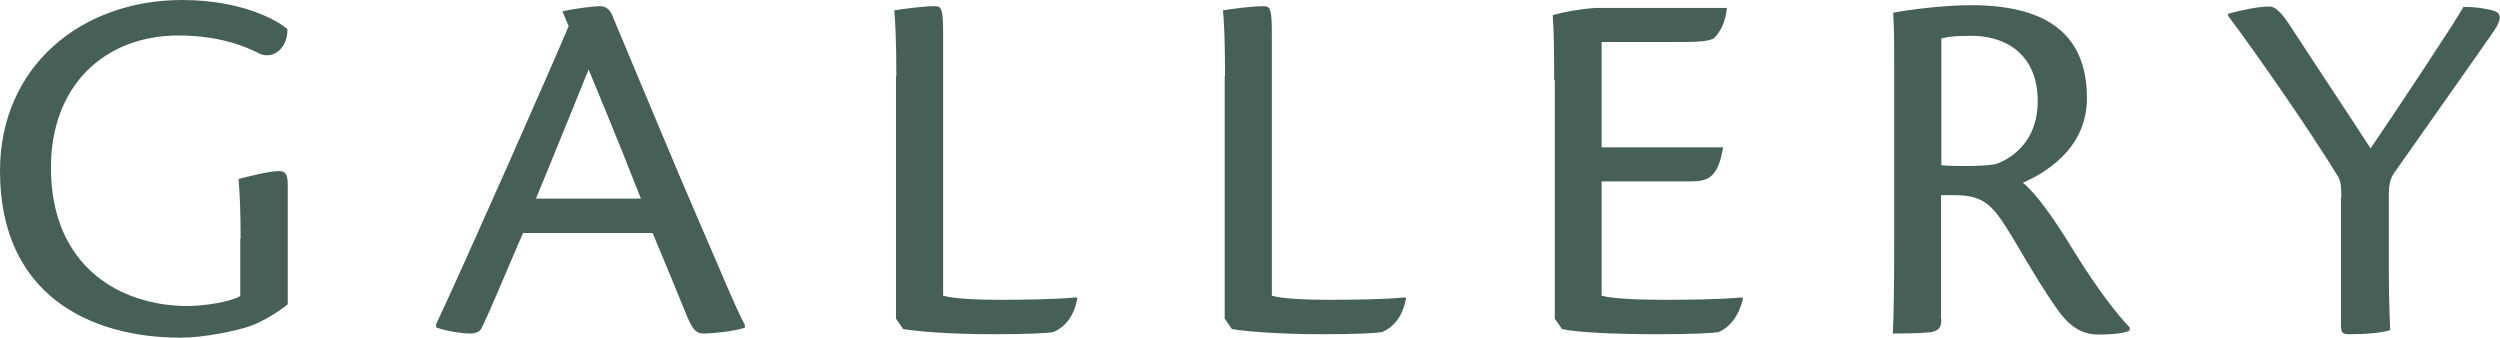
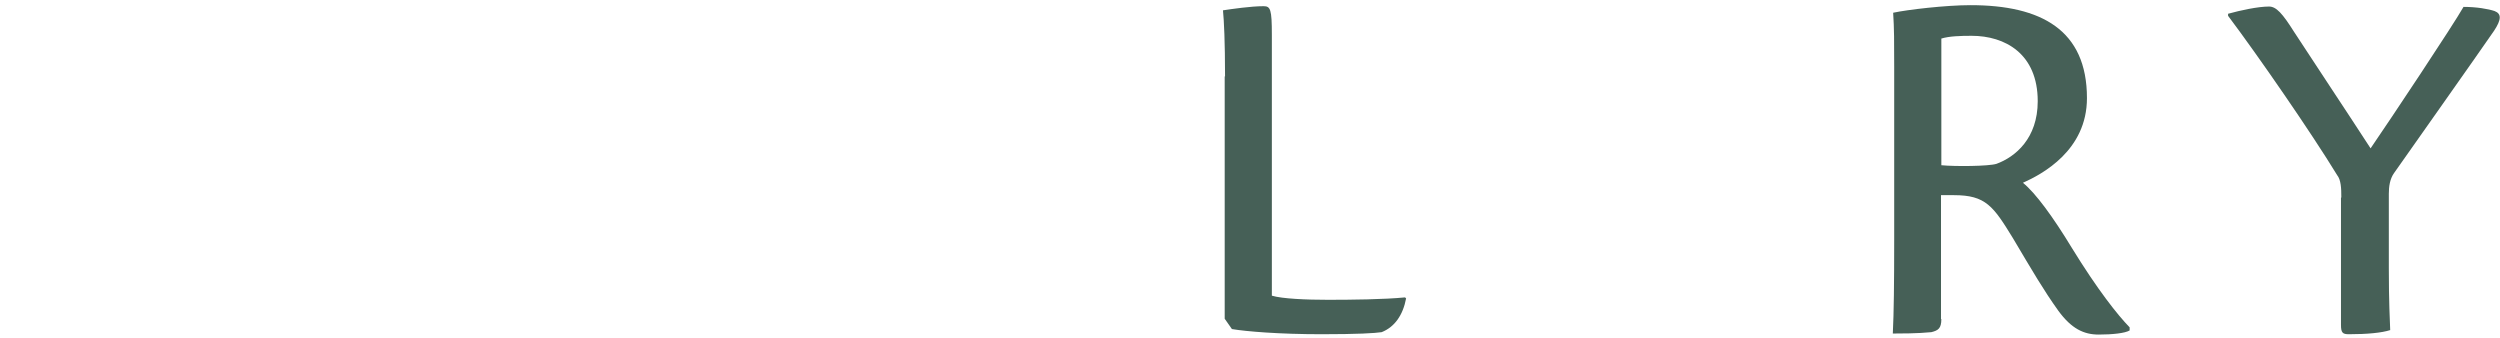
<svg xmlns="http://www.w3.org/2000/svg" id="_レイヤー_2" viewBox="0 0 72.63 9.82">
  <defs>
    <style>.cls-1{fill:#466057;}</style>
  </defs>
  <g id="_レイヤー_1-2">
-     <path class="cls-1" d="M6.99,6.94c0-.73-.02-1.32-.06-1.74.32-.08.87-.23,1.19-.23.17,0,.24.09.24.41v3.46c-.24.2-.72.5-1.08.63-.44.15-1.35.34-2.04.34-2.62,0-5.24-1.24-5.24-4.84C0,1.92,2.37,0,5.29,0c1.74,0,2.79.6,3.06.85.01.54-.39.87-.79.72-.71-.38-1.56-.54-2.36-.54-2.17,0-3.72,1.46-3.72,3.84,0,2.88,2.02,4.02,3.97,4.02.48,0,1.25-.12,1.53-.29v-1.67Z" />
-     <path class="cls-1" d="M15.2,6.76c-.51,1.16-.93,2.21-1.2,2.75-.04.12-.17.18-.34.18-.25,0-.75-.08-.99-.18v-.09c.87-1.85,3.36-7.49,3.85-8.66l-.18-.43c.34-.08.9-.15,1.09-.15.18,0,.29.11.35.25.67,1.59,1.98,4.75,2.58,6.12.62,1.42.99,2.35,1.28,2.89v.08c-.33.11-.95.17-1.2.17-.19,0-.3-.09-.45-.43-.33-.79-.55-1.35-1.03-2.49h-3.75ZM18.62,5.77c-.78-1.99-1.3-3.21-1.52-3.75-.49,1.2-.97,2.4-1.53,3.75h3.04Z" />
-     <path class="cls-1" d="M26.04,2.22c0-1-.03-1.62-.06-1.92.27-.04.81-.12,1.18-.12.2,0,.24.09.24.83v7.58c.3.09,1,.12,1.63.12.67,0,1.63-.01,2.24-.07l.03.03c-.09.48-.33.83-.71.98-.2.03-.69.06-1.75.06-1.22,0-2.19-.08-2.6-.15l-.21-.3V2.22Z" />
    <path class="cls-1" d="M35.59,2.22c0-1-.03-1.62-.06-1.92.27-.04.81-.12,1.18-.12.2,0,.24.09.24.83v7.58c.3.09,1,.12,1.63.12.67,0,1.63-.01,2.24-.07l.03.03c-.09.48-.33.83-.71.98-.2.03-.69.06-1.75.06-1.22,0-2.19-.08-2.6-.15l-.21-.3V2.22Z" />
-     <path class="cls-1" d="M45.15,2.33c0-.71,0-1.32-.04-1.89.3-.09.79-.18,1.25-.21h3.81c-.04.41-.19.71-.39.89-.2.1-.54.1-1.2.1h-2.05v3.06h3.53c-.15.89-.44.99-.95.99h-2.58v3.32c.32.09,1.09.12,1.82.12.67,0,1.66-.01,2.26-.07l.03.03c-.12.5-.38.84-.72.98-.19.03-.75.06-1.81.06-1.28,0-2.36-.06-2.73-.15l-.21-.3V2.33Z" />
    <path class="cls-1" d="M56.4,9.27c0,.27-.09.33-.29.38-.39.04-.93.04-1.12.04.03-.6.04-1.48.04-2.73V1.93c0-.73,0-1.09-.03-1.56.42-.09,1.53-.22,2.25-.22,2.05,0,3.38.72,3.38,2.7,0,1.52-1.3,2.21-1.86,2.46.37.3.88,1,1.42,1.89.75,1.22,1.33,1.95,1.68,2.31v.09c-.13.08-.5.12-.9.12-.43,0-.79-.17-1.17-.69-.43-.6-.75-1.15-1.32-2.11-.57-.93-.79-1.25-1.71-1.25h-.38v3.6ZM56.4,4.8c.4.04,1.38.03,1.6-.04.55-.2,1.2-.74,1.2-1.82,0-1.38-.95-1.9-1.92-1.9-.33,0-.65.01-.88.08v3.69Z" />
    <path class="cls-1" d="M68.02,5.73c0-.27-.01-.5-.12-.64-.75-1.23-2.29-3.46-3.17-4.63v-.06c.36-.1.87-.21,1.19-.21.21,0,.39.2.73.74.54.83,1.46,2.21,2.22,3.38.57-.83,2.4-3.58,2.7-4.11.38,0,.72.06.9.12.21.08.2.25-.01.57-.39.57-2.7,3.84-2.91,4.14-.12.17-.15.39-.15.6v2.16c0,1.02.03,1.49.04,1.8-.25.08-.67.12-1.2.12-.18,0-.23-.04-.23-.27v-3.69Z" />
  </g>
</svg>